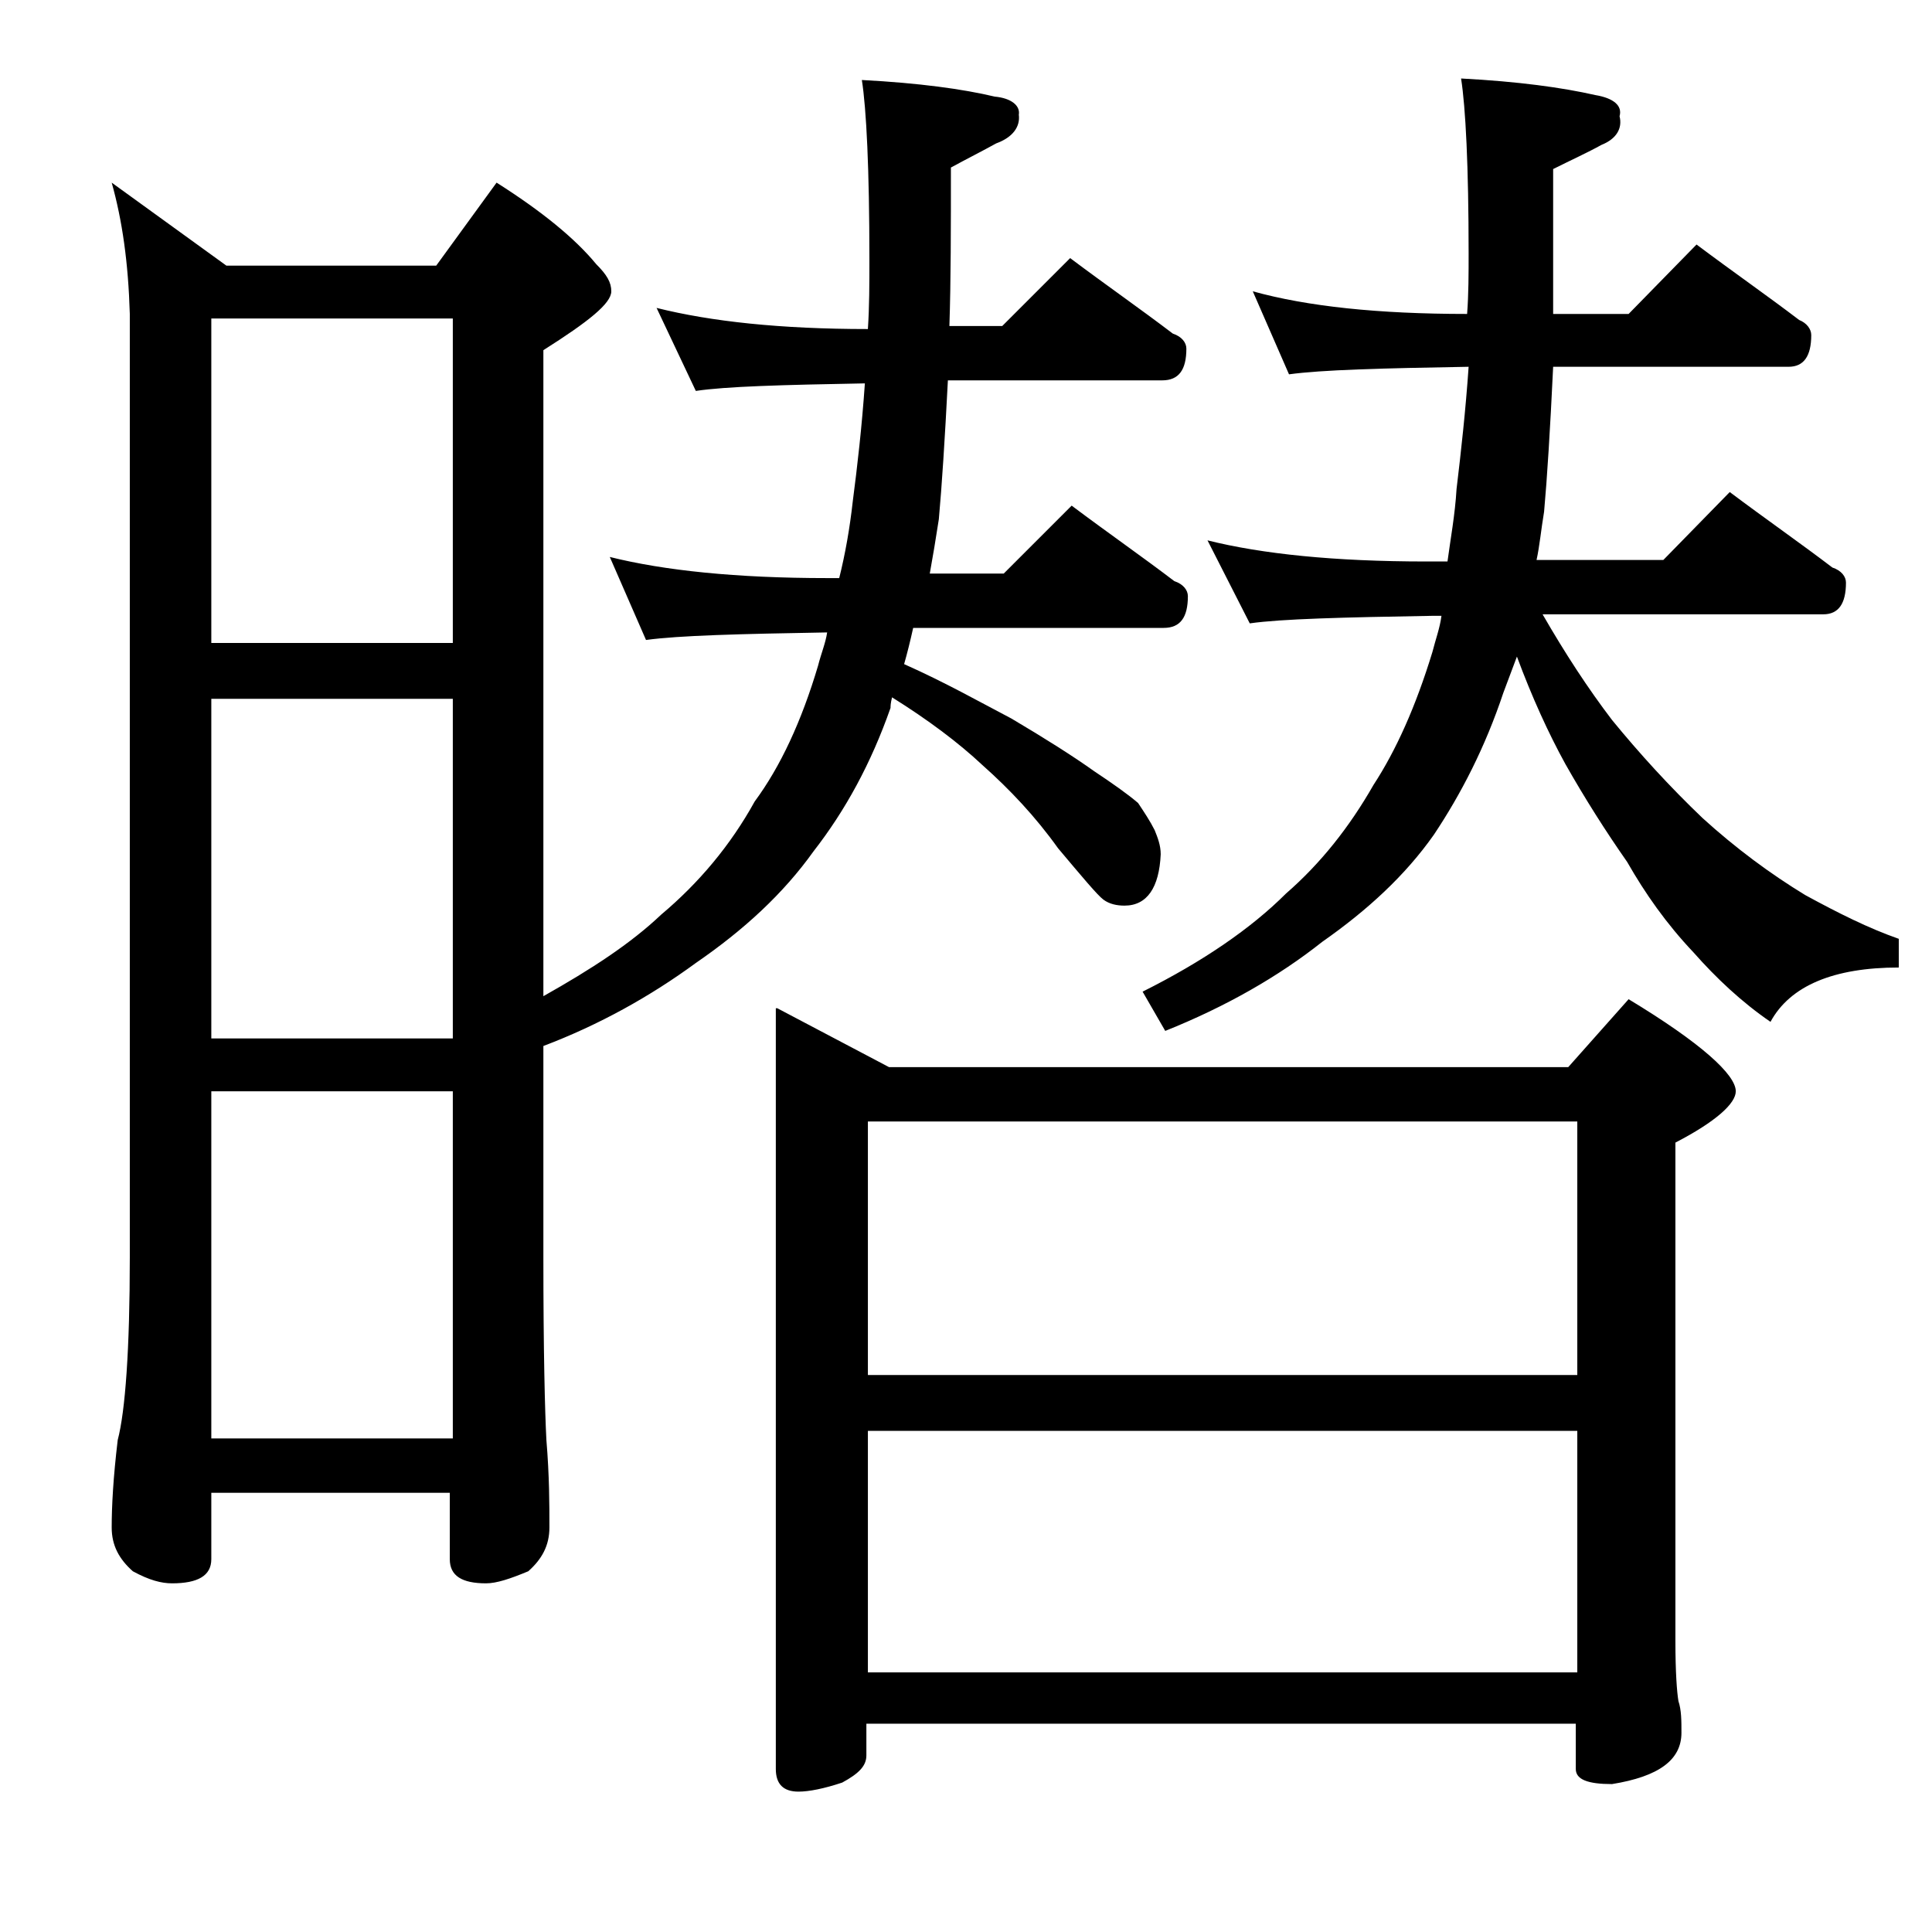
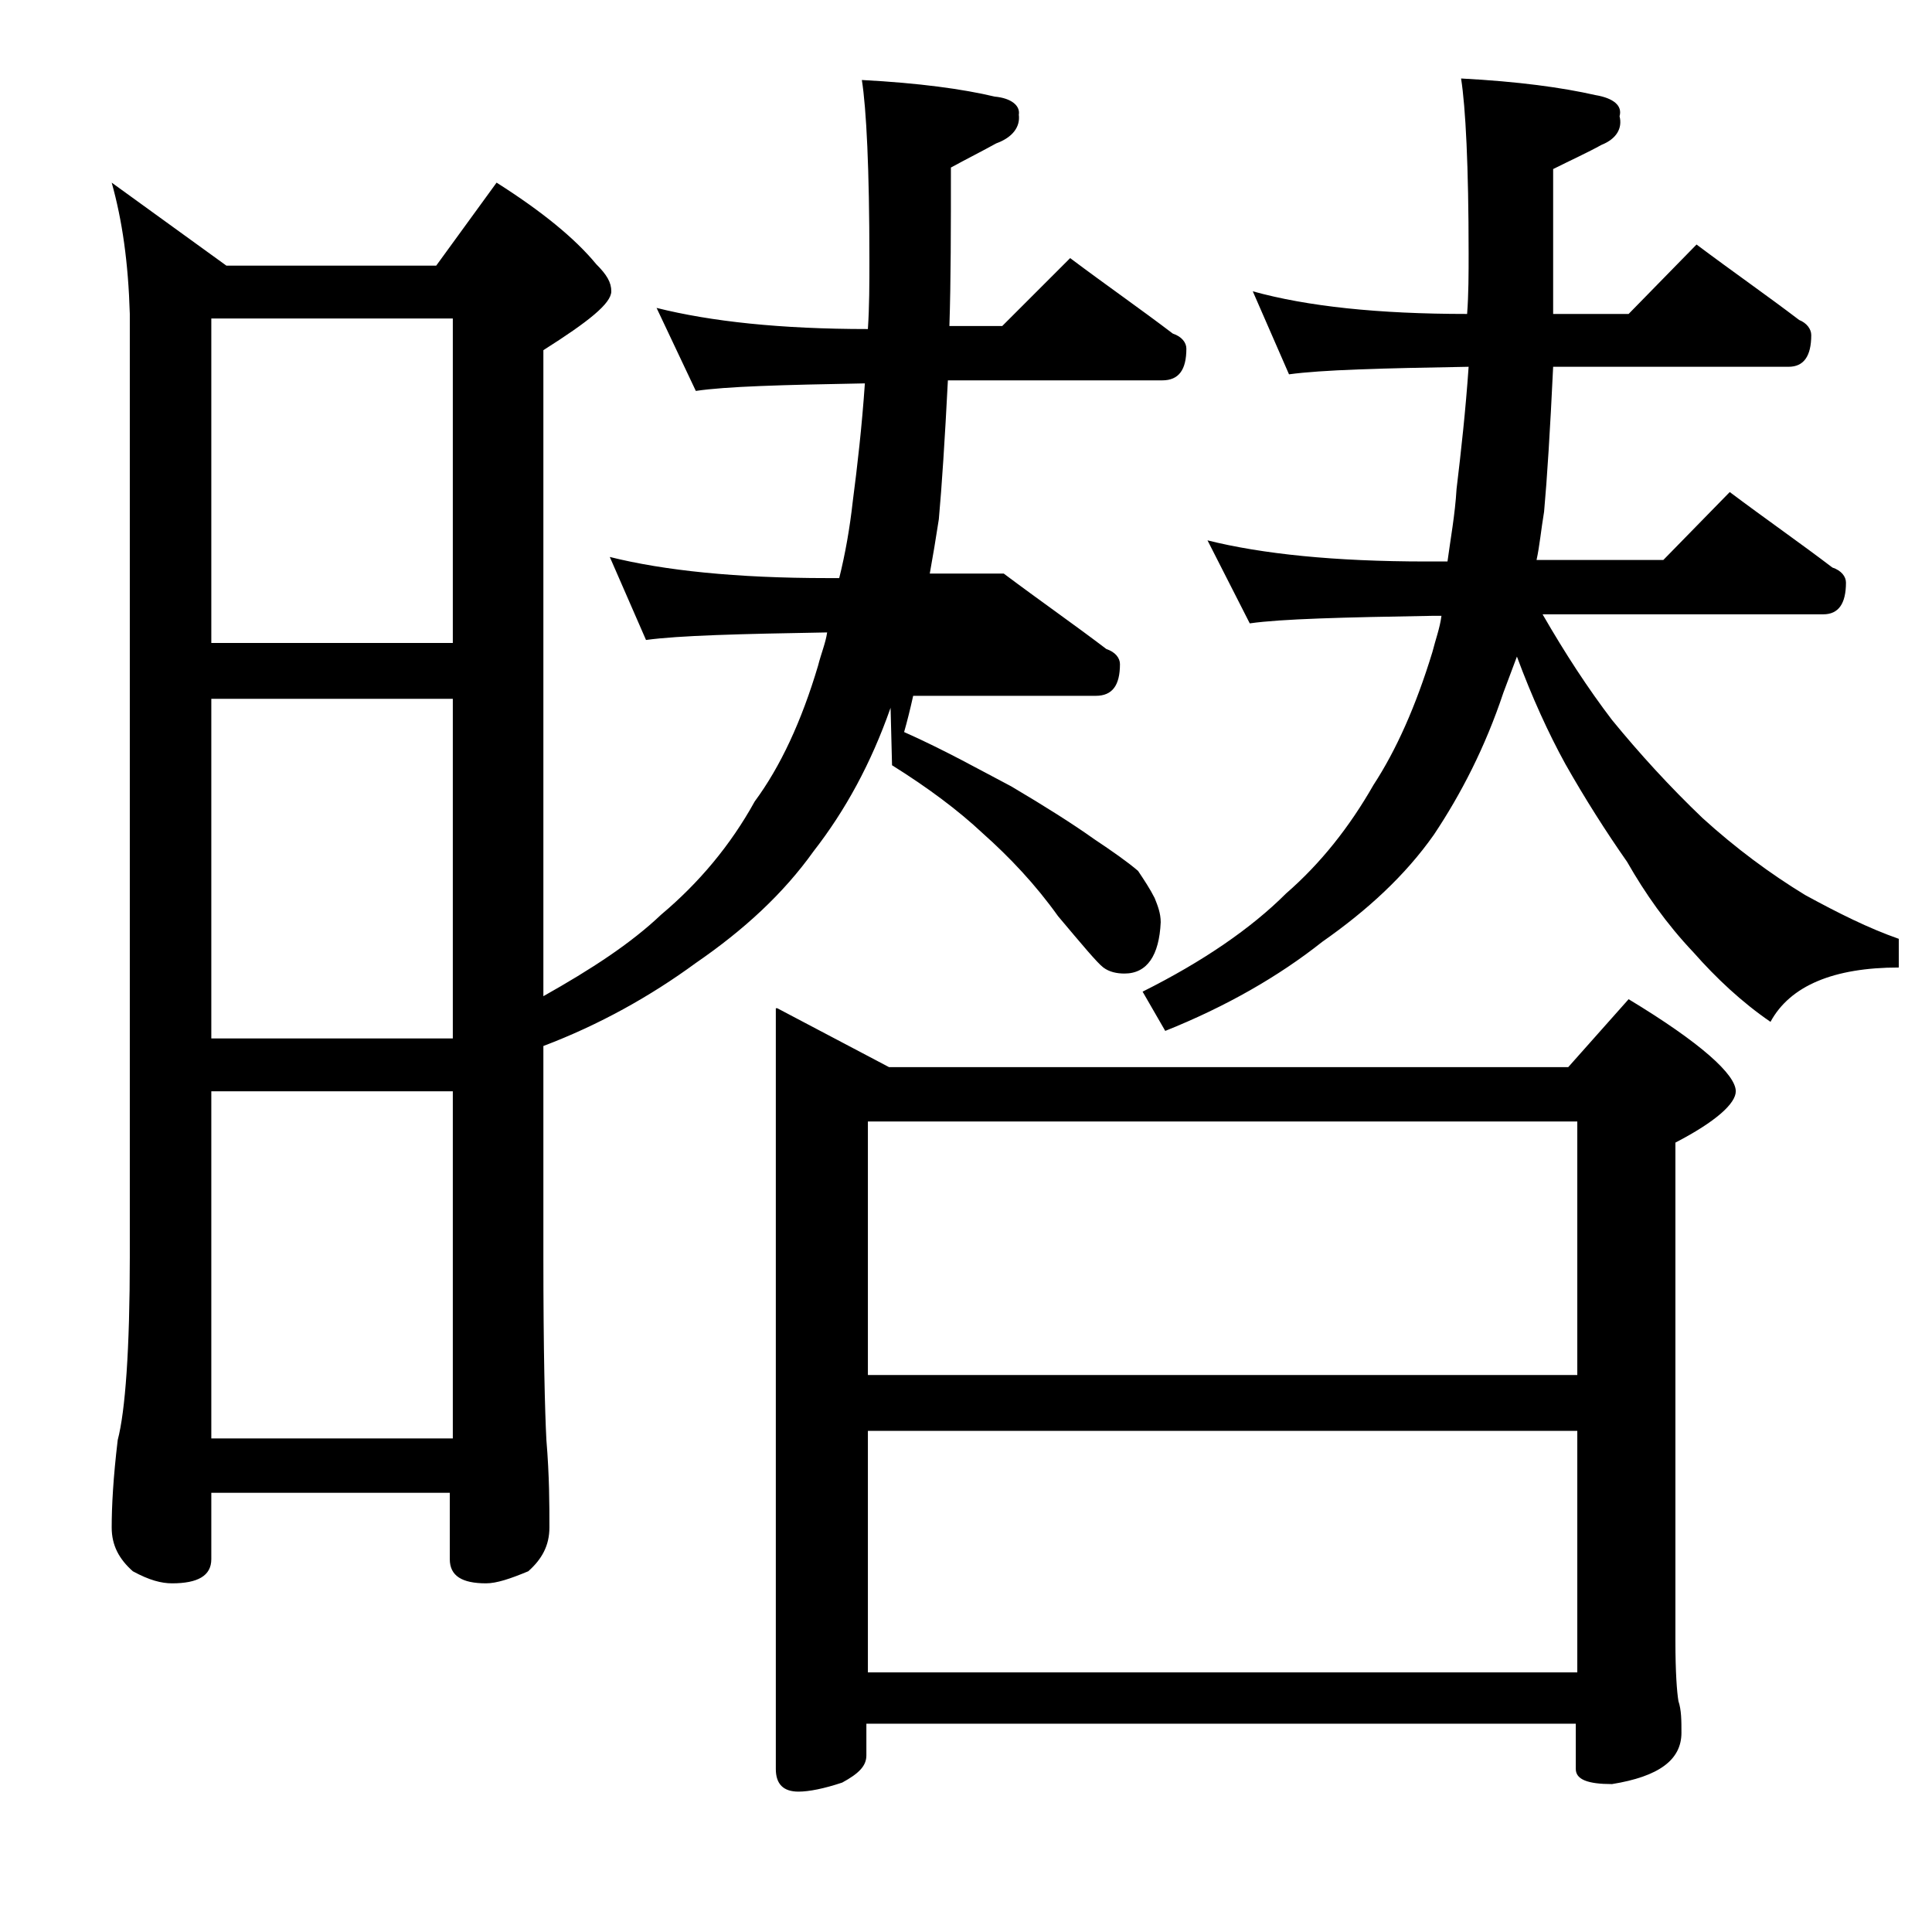
<svg xmlns="http://www.w3.org/2000/svg" version="1.1" id="Layer_1" x="0px" y="0px" viewBox="0 0 128 128" enable-background="new 0 0 128 128" xml:space="preserve">
-   <path d="M7.4,12.1l7.6,5.5h13.9l4-5.5c3,1.9,5.2,3.7,6.6,5.4c0.7,0.7,1,1.2,1,1.8c0,0.8-1.5,2-4.5,3.9v42.8c3.2-1.8,5.8-3.5,7.8-5.4  c2.5-2.1,4.6-4.6,6.2-7.5c1.7-2.3,3.1-5.3,4.2-9c0.2-0.8,0.5-1.5,0.6-2.2c-5.8,0.1-9.8,0.2-12,0.5l-2.4-5.5  c3.6,0.9,8.4,1.4,14.4,1.4h0.8c0.4-1.6,0.7-3.3,0.9-5.1c0.3-2.3,0.6-4.9,0.8-7.8c-5.5,0.1-9.2,0.2-11.2,0.5l-2.6-5.5  c3.6,0.9,8.2,1.4,14,1.4c0.1-1.5,0.1-3,0.1-4.6c0-6-0.2-10-0.5-11.9c3.8,0.2,6.7,0.6,8.8,1.1C67,6.5,67.6,7,67.5,7.6  c0.1,0.8-0.4,1.5-1.5,1.9c-0.9,0.5-1.9,1-3,1.6c0,4,0,7.5-0.1,10.5h3.5l4.5-4.5c2.4,1.8,4.7,3.4,6.8,5c0.6,0.2,0.9,0.6,0.9,1  c0,1.4-0.5,2.1-1.6,2.1H62.8c-0.2,3.9-0.4,7-0.6,9.2c-0.2,1.3-0.4,2.5-0.6,3.6h4.9l4.5-4.5c2.4,1.8,4.7,3.4,6.8,5  c0.6,0.2,0.9,0.6,0.9,1c0,1.4-0.5,2.1-1.6,2.1H60.5c-0.2,0.9-0.4,1.7-0.6,2.4c2.7,1.2,5,2.5,7.1,3.6c2.2,1.3,4.1,2.5,5.5,3.5  c1.2,0.8,2.2,1.5,2.9,2.1c0.4,0.6,0.8,1.2,1.1,1.8c0.2,0.5,0.4,1,0.4,1.6c-0.1,2.2-0.9,3.4-2.4,3.4c-0.5,0-1-0.1-1.4-0.4  c-0.4-0.3-1.4-1.5-3-3.4c-1.5-2.1-3.2-3.9-5-5.5c-1.6-1.5-3.6-3-6-4.5C59,46.6,59,46.8,59,46.9c-1.3,3.7-3,6.8-5.1,9.5  c-2,2.8-4.6,5.2-7.8,7.4c-3,2.2-6.4,4.1-10.1,5.5v14c0,6.2,0.1,10.2,0.2,12.1c0.2,2.4,0.2,4.3,0.2,5.8c0,1.2-0.5,2.1-1.4,2.9  c-1.2,0.5-2.1,0.8-2.8,0.8c-1.6,0-2.4-0.5-2.4-1.6v-4.4H14v4.4c0,1.1-0.9,1.6-2.6,1.6c-0.7,0-1.5-0.2-2.6-0.8  c-0.9-0.8-1.4-1.7-1.4-2.9c0-1.4,0.1-3.3,0.4-5.8c0.5-1.9,0.8-6,0.8-12.1V20.8C8.5,17.4,8.1,14.6,7.4,12.1z M14,42.6h16V21.1H14  V42.6z M14,68.8h16V46.3H14V68.8z M14,95.3h16v-23H14V95.3z M51.5,66.8l7.4,3.9h45l4-4.5c4.8,2.9,7.1,5,7.1,6.1c0,0.8-1.3,2-4,3.4  v33c0,2.1,0.1,3.4,0.2,4c0.2,0.6,0.2,1.3,0.2,2.1c0,1.8-1.5,2.9-4.6,3.4c-1.6,0-2.4-0.3-2.4-1v-3h-47v2.1c0,0.7-0.5,1.2-1.6,1.8  c-1.2,0.4-2.2,0.6-2.9,0.6c-1,0-1.5-0.5-1.5-1.5V66.8z M57.5,91.1h47V74.3h-47V91.1z M57.5,110.8h47v-16h-47V110.8z M83,19.3  c3.6,1,8.3,1.5,14.2,1.5c0.1-1.3,0.1-2.7,0.1-4c0-5.8-0.2-9.7-0.5-11.6c3.8,0.2,6.7,0.6,8.9,1.1c1.2,0.2,1.8,0.7,1.6,1.4  c0.2,0.8-0.2,1.5-1.2,1.9c-0.9,0.5-2,1-3.2,1.6v9.6h5l4.5-4.6c2.4,1.8,4.7,3.4,6.8,5c0.5,0.2,0.8,0.6,0.8,1c0,1.4-0.5,2.1-1.5,2.1  h-15.6c-0.2,4.2-0.4,7.4-0.6,9.6c-0.2,1.2-0.3,2.3-0.5,3.2h8.4l4.4-4.5c2.4,1.8,4.7,3.4,6.8,5c0.6,0.2,0.9,0.6,0.9,1  c0,1.4-0.5,2.1-1.5,2.1h-18.6c1.5,2.6,3,4.9,4.6,7c1.8,2.2,3.8,4.4,6,6.5c2.2,2,4.5,3.7,6.8,5.1c2.2,1.2,4.2,2.2,6.2,2.9v1.9  c-4.3,0-7.2,1.2-8.5,3.6c-1.9-1.3-3.6-2.9-5.1-4.6c-1.8-1.9-3.2-3.9-4.4-6c-1.4-2-2.8-4.2-4.1-6.5c-1.1-2-2.2-4.4-3.2-7.1  c-0.3,0.8-0.6,1.6-0.9,2.4c-1.2,3.6-2.8,6.7-4.6,9.4c-1.9,2.7-4.4,5-7.4,7.1c-2.9,2.3-6.4,4.3-10.4,5.9l-1.5-2.6  c4-2,7.2-4.2,9.5-6.5c2.3-2,4.2-4.4,5.8-7.2c1.5-2.3,2.8-5.2,3.9-8.8c0.2-0.8,0.5-1.6,0.6-2.4h-0.6c-5.9,0.1-10,0.2-12.1,0.5  L80,35.8c3.6,0.9,8.4,1.4,14.5,1.4h1.4c0.2-1.5,0.5-3.1,0.6-4.8c0.3-2.5,0.6-5.2,0.8-8.1c-5.8,0.1-9.7,0.2-11.9,0.5L83,19.3z" />
+   <path d="M7.4,12.1l7.6,5.5h13.9l4-5.5c3,1.9,5.2,3.7,6.6,5.4c0.7,0.7,1,1.2,1,1.8c0,0.8-1.5,2-4.5,3.9v42.8c3.2-1.8,5.8-3.5,7.8-5.4  c2.5-2.1,4.6-4.6,6.2-7.5c1.7-2.3,3.1-5.3,4.2-9c0.2-0.8,0.5-1.5,0.6-2.2c-5.8,0.1-9.8,0.2-12,0.5l-2.4-5.5  c3.6,0.9,8.4,1.4,14.4,1.4h0.8c0.4-1.6,0.7-3.3,0.9-5.1c0.3-2.3,0.6-4.9,0.8-7.8c-5.5,0.1-9.2,0.2-11.2,0.5l-2.6-5.5  c3.6,0.9,8.2,1.4,14,1.4c0.1-1.5,0.1-3,0.1-4.6c0-6-0.2-10-0.5-11.9c3.8,0.2,6.7,0.6,8.8,1.1C67,6.5,67.6,7,67.5,7.6  c0.1,0.8-0.4,1.5-1.5,1.9c-0.9,0.5-1.9,1-3,1.6c0,4,0,7.5-0.1,10.5h3.5l4.5-4.5c2.4,1.8,4.7,3.4,6.8,5c0.6,0.2,0.9,0.6,0.9,1  c0,1.4-0.5,2.1-1.6,2.1H62.8c-0.2,3.9-0.4,7-0.6,9.2c-0.2,1.3-0.4,2.5-0.6,3.6h4.9c2.4,1.8,4.7,3.4,6.8,5  c0.6,0.2,0.9,0.6,0.9,1c0,1.4-0.5,2.1-1.6,2.1H60.5c-0.2,0.9-0.4,1.7-0.6,2.4c2.7,1.2,5,2.5,7.1,3.6c2.2,1.3,4.1,2.5,5.5,3.5  c1.2,0.8,2.2,1.5,2.9,2.1c0.4,0.6,0.8,1.2,1.1,1.8c0.2,0.5,0.4,1,0.4,1.6c-0.1,2.2-0.9,3.4-2.4,3.4c-0.5,0-1-0.1-1.4-0.4  c-0.4-0.3-1.4-1.5-3-3.4c-1.5-2.1-3.2-3.9-5-5.5c-1.6-1.5-3.6-3-6-4.5C59,46.6,59,46.8,59,46.9c-1.3,3.7-3,6.8-5.1,9.5  c-2,2.8-4.6,5.2-7.8,7.4c-3,2.2-6.4,4.1-10.1,5.5v14c0,6.2,0.1,10.2,0.2,12.1c0.2,2.4,0.2,4.3,0.2,5.8c0,1.2-0.5,2.1-1.4,2.9  c-1.2,0.5-2.1,0.8-2.8,0.8c-1.6,0-2.4-0.5-2.4-1.6v-4.4H14v4.4c0,1.1-0.9,1.6-2.6,1.6c-0.7,0-1.5-0.2-2.6-0.8  c-0.9-0.8-1.4-1.7-1.4-2.9c0-1.4,0.1-3.3,0.4-5.8c0.5-1.9,0.8-6,0.8-12.1V20.8C8.5,17.4,8.1,14.6,7.4,12.1z M14,42.6h16V21.1H14  V42.6z M14,68.8h16V46.3H14V68.8z M14,95.3h16v-23H14V95.3z M51.5,66.8l7.4,3.9h45l4-4.5c4.8,2.9,7.1,5,7.1,6.1c0,0.8-1.3,2-4,3.4  v33c0,2.1,0.1,3.4,0.2,4c0.2,0.6,0.2,1.3,0.2,2.1c0,1.8-1.5,2.9-4.6,3.4c-1.6,0-2.4-0.3-2.4-1v-3h-47v2.1c0,0.7-0.5,1.2-1.6,1.8  c-1.2,0.4-2.2,0.6-2.9,0.6c-1,0-1.5-0.5-1.5-1.5V66.8z M57.5,91.1h47V74.3h-47V91.1z M57.5,110.8h47v-16h-47V110.8z M83,19.3  c3.6,1,8.3,1.5,14.2,1.5c0.1-1.3,0.1-2.7,0.1-4c0-5.8-0.2-9.7-0.5-11.6c3.8,0.2,6.7,0.6,8.9,1.1c1.2,0.2,1.8,0.7,1.6,1.4  c0.2,0.8-0.2,1.5-1.2,1.9c-0.9,0.5-2,1-3.2,1.6v9.6h5l4.5-4.6c2.4,1.8,4.7,3.4,6.8,5c0.5,0.2,0.8,0.6,0.8,1c0,1.4-0.5,2.1-1.5,2.1  h-15.6c-0.2,4.2-0.4,7.4-0.6,9.6c-0.2,1.2-0.3,2.3-0.5,3.2h8.4l4.4-4.5c2.4,1.8,4.7,3.4,6.8,5c0.6,0.2,0.9,0.6,0.9,1  c0,1.4-0.5,2.1-1.5,2.1h-18.6c1.5,2.6,3,4.9,4.6,7c1.8,2.2,3.8,4.4,6,6.5c2.2,2,4.5,3.7,6.8,5.1c2.2,1.2,4.2,2.2,6.2,2.9v1.9  c-4.3,0-7.2,1.2-8.5,3.6c-1.9-1.3-3.6-2.9-5.1-4.6c-1.8-1.9-3.2-3.9-4.4-6c-1.4-2-2.8-4.2-4.1-6.5c-1.1-2-2.2-4.4-3.2-7.1  c-0.3,0.8-0.6,1.6-0.9,2.4c-1.2,3.6-2.8,6.7-4.6,9.4c-1.9,2.7-4.4,5-7.4,7.1c-2.9,2.3-6.4,4.3-10.4,5.9l-1.5-2.6  c4-2,7.2-4.2,9.5-6.5c2.3-2,4.2-4.4,5.8-7.2c1.5-2.3,2.8-5.2,3.9-8.8c0.2-0.8,0.5-1.6,0.6-2.4h-0.6c-5.9,0.1-10,0.2-12.1,0.5  L80,35.8c3.6,0.9,8.4,1.4,14.5,1.4h1.4c0.2-1.5,0.5-3.1,0.6-4.8c0.3-2.5,0.6-5.2,0.8-8.1c-5.8,0.1-9.7,0.2-11.9,0.5L83,19.3z" />
</svg>